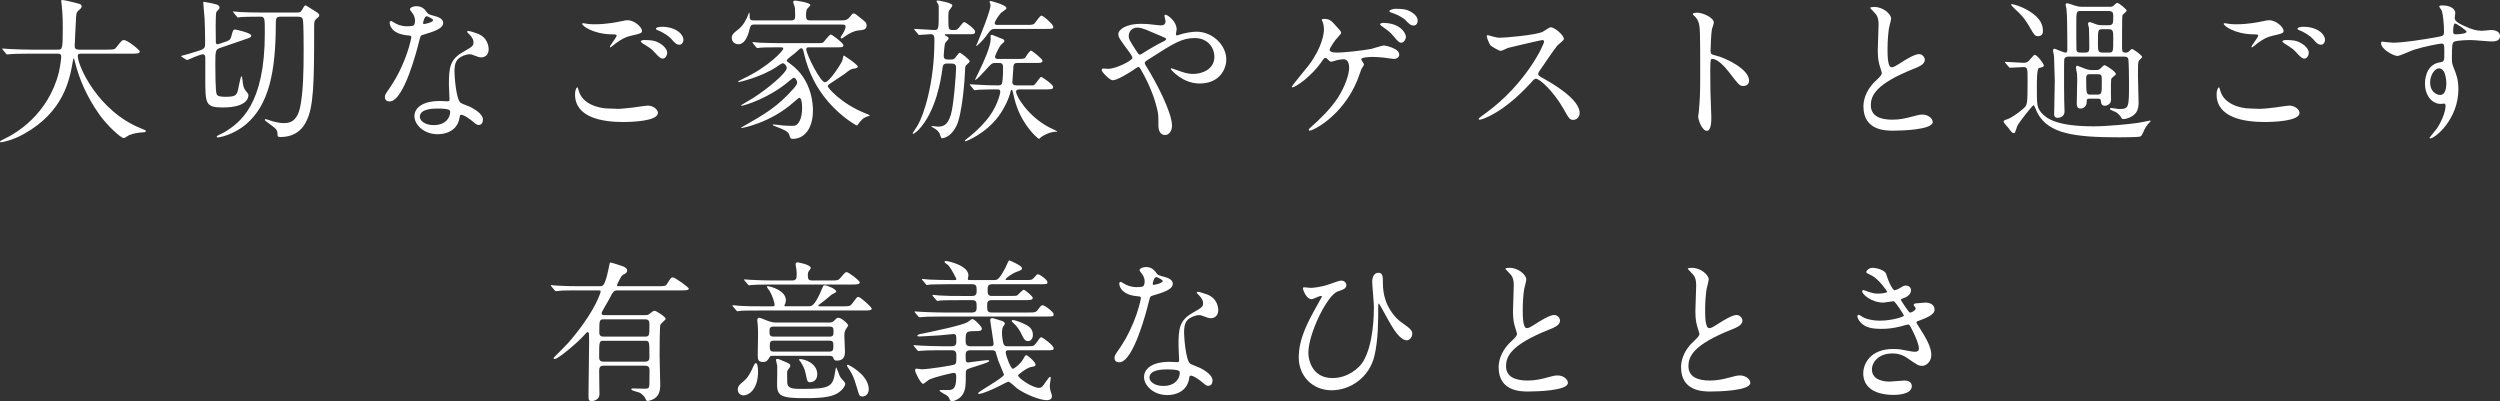
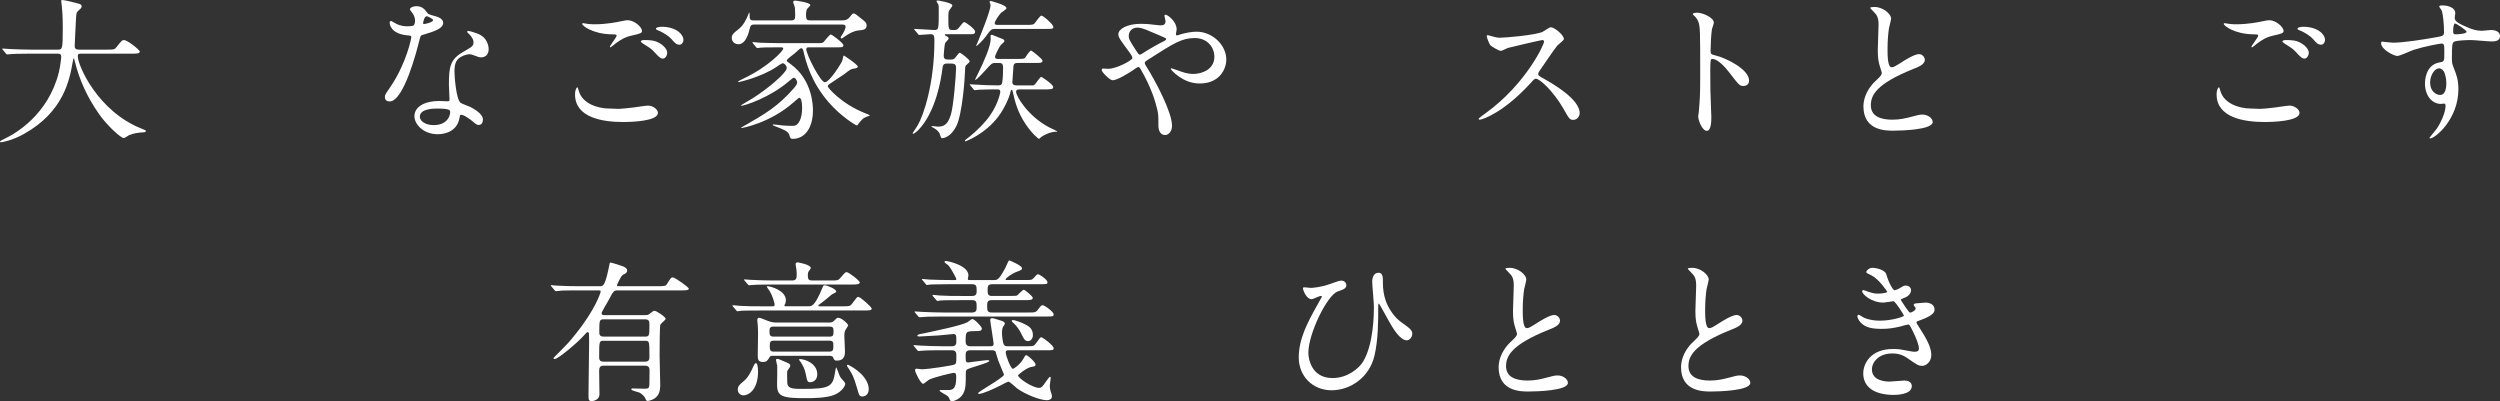
<svg xmlns="http://www.w3.org/2000/svg" version="1.1" id="レイヤー_1" x="0px" y="0px" viewBox="0 0 293.366 47.086" style="enable-background:new 0 0 293.366 47.086;" xml:space="preserve">
  <rect x="0" y="0" width="293.366" height="47.086" fill="#333333" stroke="none" />
  <style type="text/css">
	.st0{fill:#FFFFFF;}
</style>
  <g>
    <path class="st0" d="M3.521,6.297c-1.597,0-2.105,0.037-2.287,0.055   c-0.073,0-0.327,0.036-0.381,0.036c-0.073,0-0.109-0.036-0.163-0.109L0.345,5.861   C0.272,5.771,0.254,5.771,0.254,5.734c0-0.037,0.037-0.037,0.073-0.037   c0.127,0,0.69,0.055,0.799,0.055c0.889,0.036,1.633,0.073,2.486,0.073h3.139   c0.562,0,0.617,0,0.617-2.559c0-0.436,0-1.397-0.108-2.504   C7.24,0.653,7.186,0.236,7.186,0.145S7.186,0,7.295,0   c0.291,0,1.651,0.345,1.887,0.417c0.236,0.054,0.4,0.145,0.4,0.327   c0,0.145-0.091,0.254-0.291,0.417C8.946,1.452,8.946,1.543,8.91,2.395   C8.892,2.867,8.764,4.972,8.764,5.408c0,0.417,0.327,0.417,0.617,0.417h3.139   c0.835,0,0.926,0,1.161-0.308c0.581-0.744,0.653-0.817,0.871-0.817   c0.399,0,1.851,1.161,1.851,1.343c0,0.254-0.363,0.254-0.962,0.254H9.654   c-0.399,0-0.526,0-0.526,0.291c0,1.107,2.359,6.496,7.495,8.51   c0.49,0.2,0.49,0.2,0.49,0.272c0,0.127-0.091,0.145-0.363,0.163   c-0.562,0.036-1.034,0.091-1.633,0.345c-0.091,0.054-0.49,0.327-0.599,0.327   c-0.327,0-1.941-1.452-2.903-2.831c-1.325-1.887-2.286-3.938-2.831-6.152   c-0.018-0.109-0.091-0.363-0.127-0.363c-0.055,0-0.055,0.055-0.127,0.436   c-0.363,2.033-1.034,5.807-5.716,8.42c-1.343,0.762-2.559,0.98-2.704,0.98   C0.073,16.695,0,16.676,0,16.622c0-0.091,0.399-0.272,0.581-0.363   c1.27-0.599,5.063-2.813,6.315-7.73C7.095,7.712,7.186,6.751,7.186,6.696   c0-0.399-0.199-0.399-0.49-0.399H3.521z" />
-     <path class="st0" d="M26.194,4.99c0.654-0.218,0.835-0.272,0.944-0.708   c0.2-0.744,0.218-0.816,0.472-0.816c0.073,0,1.869,0.4,1.869,0.69   c0,0.218-0.091,0.254-0.853,0.508l-2.903,0.998   C25.269,5.825,25.269,6.133,25.269,7.676c0,0.526,0,3.084,0.163,3.393   c0.108,0.218,0.399,0.29,1.016,0.29c1.053,0,1.234-0.145,1.397-0.526   c0.127-0.272,0.345-1.869,0.49-1.869c0.073,0,0.073,0.054,0.127,0.49   c0.054,0.526,0.127,0.889,0.345,1.161c0.327,0.381,0.345,0.417,0.345,0.562   c0,0.254-0.127,1.434-3.012,1.434c-2.05,0-2.05-0.436-2.05-3.484V6.696   c-0.018-0.145-0.073-0.327-0.291-0.327c-0.272,0-1.67,0.599-1.815,0.671   c-0.054,0-0.127-0.018-0.163-0.054l-0.453-0.291   c-0.109-0.073-0.127-0.073-0.127-0.108c0-0.037,0.327-0.109,0.545-0.163   c0.108-0.037,1.56-0.454,1.815-0.563c0.453-0.199,0.472-0.344,0.472-0.907   c0-1.071-0.037-2.25-0.073-2.885c-0.018-0.29-0.145-1.488-0.145-1.742   c0-0.073,0-0.109,0.073-0.109s1.107,0.182,1.542,0.327   c0.127,0.054,0.291,0.163,0.291,0.344c0,0.127-0.037,0.146-0.272,0.4   c-0.091,0.09-0.127,0.145-0.127,0.236c-0.036,0.199-0.054,1.252-0.054,1.56   c0,0.417,0.018,1.288,0.018,1.742c0,0.109-0.037,0.363,0.218,0.363   c0.055,0,0.127-0.018,0.163-0.037L26.194,4.99z M32.908,1.96   c-0.472,0-0.544,0.163-0.544,0.799c0,5.77-0.853,9.581-3.484,11.813   c-1.56,1.325-3.248,1.561-3.302,1.561c-0.109,0-0.145-0.073-0.145-0.127   c0-0.073,0.671-0.363,0.798-0.436c2.014-1.179,4.845-3.357,4.845-11.668   c0-1.833,0-1.942-0.545-1.942h-0.381c-0.926,0-1.452,0.018-1.833,0.037   c-0.073,0.018-0.327,0.054-0.381,0.054c-0.073,0-0.108-0.054-0.163-0.127   l-0.345-0.417c-0.036-0.037-0.09-0.091-0.09-0.109   c0-0.036,0.036-0.054,0.073-0.054c0.127,0,0.671,0.054,0.798,0.073   c0.889,0.037,1.633,0.054,2.486,0.054h4.101c0.417,0,0.49-0.036,0.689-0.381   c0.236-0.417,0.254-0.454,0.4-0.454c0.018,0,0.689,0.417,0.798,0.49   c0.707,0.435,0.781,0.49,0.781,0.671c0,0.127-0.037,0.163-0.4,0.472   c-0.199,0.182-0.199,0.399-0.199,0.98c0,6.424-0.037,9.309-0.944,11.033   c-0.236,0.453-0.943,1.796-3.012,1.796c-0.327,0-0.344-0.091-0.344-0.327   c-0.018-0.544-0.163-0.635-1.016-1.27c-0.436-0.309-0.472-0.345-0.472-0.436   c0-0.037,0.036-0.073,0.09-0.073c0.073,0,0.671,0.218,0.799,0.254   c0.762,0.199,1.107,0.218,1.306,0.218c0.562,0,1.56-0.018,1.96-1.924   c0.345-1.705,0.4-4.119,0.4-6.569c0-0.744,0-3.157-0.091-3.647   c-0.073-0.345-0.399-0.345-0.599-0.345H32.908z" />
    <path class="st0" d="M48.705,2.413c0-0.272-0.091-0.544-0.254-0.798   c-0.054-0.091-0.345-0.436-0.345-0.508c0-0.218,0.381-0.381,0.744-0.381   c0.726,0,1.016,0.4,1.307,0.799c0.09,0.127,0.272,0.199,0.816,0.345   c0.345,0.09,1.034,0.29,1.034,0.798c0,0.69-1.016,1.016-2.486,1.451   c-0.163,0.055-0.182,0.109-0.345,0.744c-0.218,0.908-1.778,7.041-3.448,7.041   c-0.49,0-0.562-0.327-0.562-0.508c0-0.254,0.054-0.345,0.598-1.125   c1.978-2.903,2.504-5.825,2.504-5.915c0-0.163-0.127-0.182-0.399-0.2   c-2.141-0.182-2.141-1.451-2.141-1.47c0-0.073,0.018-0.218,0.127-0.218   c0.073,0,0.127,0.018,0.49,0.236c0.2,0.127,0.708,0.381,1.398,0.381   c0.036,0,0.671,0,0.798-0.109C48.668,2.867,48.705,2.577,48.705,2.413z    M53.931,13.773c-0.236,1.579-1.615,1.978-2.559,1.978   c-1.724,0-2.74-1.197-2.74-2.105c0-1.18,1.288-1.797,2.922-1.797   c0.145,0,0.816,0.037,0.943,0.037c0.163,0,0.254-0.018,0.254-0.2   c0-0.272-0.073-1.488-0.073-1.742c0-1.996,0.109-2.958,1.633-3.829   c1.125-0.653,1.252-0.707,1.252-1.179c0-0.4-0.399-0.817-0.508-0.926   c-0.163-0.145-0.236-0.218-0.236-0.291c0-0.054,0.055-0.091,0.127-0.091   c0.127,0,0.689,0.163,1.071,0.309c1.252,0.472,1.325,1.579,1.325,1.851   c0,0.69-0.49,0.944-0.853,0.944c-0.018,0-0.236,0-0.417-0.073   c-0.689-0.254-0.762-0.291-0.98-0.291c-0.436,0-1.034,0.254-1.325,0.545   c-0.417,0.399-0.436,1.052-0.436,1.506c0,0.453,0.182,3.266,0.726,3.647   c0.163,0.127,1.016,0.417,1.179,0.508c0.381,0.2,1.434,0.781,1.434,1.452   c0,0.308-0.127,0.635-0.49,0.635c-0.182,0-0.291-0.054-0.562-0.29   c-0.49-0.436-1.325-0.998-1.579-0.889C53.968,13.519,53.968,13.591,53.931,13.773z    M51.318,12.739c-0.417,0-2.051,0-2.051,0.962c0,0.436,0.545,0.98,1.634,0.98   c1.76,0,2.014-1.379,1.905-1.67C52.715,12.739,51.736,12.739,51.318,12.739z    M50.828,2.359c0-0.127-0.635-0.454-0.744-0.454c-0.308,0-0.435,0.744-0.435,0.799   c0,0.036,0.018,0.09,0.036,0.108C49.74,2.867,50.828,2.631,50.828,2.359z" />
    <path class="st0" d="M72.613,12.775c0.236,0,0.962-0.073,1.724-0.163   c0.272-0.037,1.452-0.218,1.688-0.218c0.617,0,1.18,0.453,1.18,0.852   c0,0.98-3.085,1.071-4.101,1.071c-2.432,0-5.625-0.526-5.625-3.231   c0-0.581,0.199-0.835,0.254-0.835c0.073,0,0.073,0.037,0.199,0.454   c0.417,1.434,2.178,2.033,3.575,2.033C71.615,12.739,72.432,12.775,72.613,12.775z    M69.819,2.849c1.379,0,2.685-0.272,2.921-0.327   c0.653-0.146,0.799-0.146,0.907-0.146c0.853,0,1.688,0.853,1.688,1.234   c0,0.272-0.127,0.327-1.343,0.598c-0.907,0.218-1.524,0.708-2.141,1.198   c-0.145,0.127-0.163,0.145-0.236,0.145c-0.037,0-0.054-0.036-0.054-0.054   c0-0.145,0.798-1.107,0.798-1.325c0-0.127-0.054-0.127-0.617-0.145   c-2.123-0.037-3.429-0.98-3.429-1.234c0-0.054,0.091-0.073,0.127-0.073   c0.054,0,0.109,0.018,0.581,0.091C69.329,2.849,69.638,2.849,69.819,2.849z    M77.513,5.135c0.526,0.345,0.78,0.762,0.78,1.035   c0,0.345-0.218,0.707-0.508,0.707c-0.236,0-0.363-0.073-0.98-0.744   c-0.363-0.399-0.508-0.49-1.325-0.998c-0.091-0.073-0.29-0.199-0.29-0.272   c0-0.054,0.145-0.163,0.308-0.163C76.261,4.7,76.842,4.7,77.513,5.135z    M80.198,4.7c0,0.2-0.145,0.545-0.472,0.545   c-0.381,0-0.599-0.272-0.944-0.671c-0.236-0.291-0.98-0.798-1.578-1.016   c-0.2-0.073-0.236-0.145-0.236-0.199c0-0.127,0.363-0.218,0.671-0.218   C79.255,3.139,80.198,3.974,80.198,4.7z" />
    <path class="st0" d="M88.464,2.885c-0.236,0-0.381,0.037-0.472,0.417   c-0.108,0.454-0.435,1.888-1.342,1.888c-0.381,0-0.781-0.254-0.781-0.745   c0-0.399,0.236-0.58,0.726-0.962c0.617-0.472,0.962-1.125,1.234-1.833   c0.018-0.073,0.055-0.145,0.091-0.199c0.055,0.091,0.037,0.308,0.055,0.581   C87.992,2.395,88.229,2.395,88.5,2.395H92.802c0.435,0,0.508-0.127,0.508-0.581   c0-0.78-0.036-0.943-0.073-1.071c-0.018-0.073-0.163-0.417-0.163-0.49   c0-0.145,0.127-0.182,0.236-0.182c0.037,0,1.779,0.2,1.779,0.526   c0,0.091-0.327,0.381-0.381,0.453c-0.073,0.127-0.127,0.4-0.127,0.708   c0,0.544,0.109,0.635,0.526,0.635h3.575c0.453,0,0.744-0.018,1.071-0.436   c0.29-0.381,0.345-0.381,0.417-0.381c0.145,0,0.254,0.073,1.143,0.798   c0.254,0.218,0.381,0.327,0.381,0.599c0,0.508-0.381,0.545-0.962,0.599   c-0.508,0.054-1.052,0.327-1.543,0.671c-0.127,0.091-0.363,0.272-0.435,0.272   c-0.055,0-0.109-0.073-0.109-0.109c0-0.091,0.127-0.236,0.236-0.417   c0.308-0.49,0.345-0.781,0.345-0.853c0-0.254-0.254-0.254-0.417-0.254H88.464z    M94.943,5.553c-0.146,0-0.327,0-0.327,0.218c0,0.635,1.67,3.883,2.177,3.883   c0.563,0,1.978-2.304,2.051-2.541c0.036-0.091,0.091-0.598,0.181-0.598   c0.018,0,1.634,1.052,1.634,1.306c0,0.163-0.254,0.199-0.49,0.236   c-0.327,0.054-0.417,0.109-1.107,0.653c-0.272,0.2-1.506,0.98-1.742,1.161   c-0.091,0.054-0.182,0.145-0.182,0.272c0,0.145,1.56,2.014,4.373,3.139   c0.2,0.073,0.472,0.182,0.581,0.272c-0.236,0.073-0.671,0.254-0.781,0.345   c-0.182,0.145-0.49,0.49-0.617,0.689c-0.054,0.091-0.091,0.127-0.163,0.127   c-0.091,0-1.815-1.016-3.266-2.686c-2.105-2.432-2.668-4.7-2.976-5.988   c-0.037-0.163-0.091-0.381-0.254-0.381c-0.127,0-0.182,0.054-0.817,0.635   c-0.145,0.127-0.889,0.635-0.889,0.799c0,0.108,0.055,0.145,0.436,0.417   c2.631,1.905,2.631,5.026,2.631,5.444c0,2.087-0.98,3.339-2.359,3.339   c-0.272,0-0.291-0.055-0.417-0.472c-0.127-0.417-0.726-0.653-1.597-0.98   c-0.308-0.127-0.345-0.127-0.345-0.182c0-0.054,0.091-0.054,0.109-0.054   c0.145,0,0.835,0.091,0.98,0.109c0.345,0.036,0.926,0.054,1.161,0.054   c0.363,0,0.617-0.018,0.926-0.617c0.145-0.29,0.272-0.798,0.272-1.488   c0-0.689-0.109-1.197-0.345-1.197c-0.055,0-0.526,0.436-0.599,0.49   c-2.831,2.523-6.133,3.067-6.152,3.067c-0.036,0-0.073,0-0.073-0.037   c0-0.018,0.453-0.272,0.526-0.308c2.214-1.27,3.811-2.178,5.716-4.373   c0.145-0.182,0.345-0.399,0.345-0.653c0-0.127-0.164-0.526-0.4-0.526   c-0.073,0-0.127,0.037-0.581,0.417c-2.268,1.942-5.226,2.867-5.553,2.867   c-0.036,0-0.073-0.018-0.073-0.036c0-0.037,1.216-0.726,1.434-0.871   c1.796-1.143,3.956-2.976,3.956-3.538c0-0.182-0.236-0.544-0.49-0.544   c-0.091,0-0.69,0.399-0.781,0.472c-1.796,1.18-4.337,1.742-4.373,1.742   c-0.036,0-0.073-0.018-0.073-0.054c0-0.055,0.381-0.236,0.635-0.363   c2.958-1.397,4.664-3.267,4.664-3.502c0-0.163-0.054-0.163-0.581-0.163   c-1.252,0-1.887,0.018-2.069,0.037c-0.054,0.018-0.327,0.054-0.381,0.054   c-0.073,0-0.109-0.073-0.163-0.127l-0.345-0.417   c-0.037-0.037-0.073-0.091-0.073-0.109c0-0.037,0.018-0.054,0.054-0.054   c0.127,0,0.69,0.054,0.816,0.073c0.726,0.018,1.543,0.054,2.25,0.054h4.282   c0.726,0,0.799,0,0.944-0.127c0.145-0.146,0.69-0.89,0.853-0.89   c0.127,0,1.47,0.998,1.47,1.252c0,0.254-0.182,0.254-0.653,0.254H94.943z" />
    <path class="st0" d="M111.538,6.986c0.218,0,0.381,0,0.544-0.2   c0.091-0.091,0.417-0.598,0.545-0.598c0.108,0,1.161,0.78,1.161,1.016   c0,0.091-0.236,0.291-0.4,0.436c-0.073,0.073-0.145,0.127-0.145,0.69   c-0.018,0.762-0.308,5.081-1.034,6.496c-0.654,1.27-1.488,1.398-1.688,1.398   c-0.109,0-0.236-0.49-0.272-0.581c-0.182-0.309-0.399-0.472-0.762-0.671   c-0.036-0.018-0.199-0.109-0.199-0.127c0-0.036,0.036-0.054,0.073-0.054   c0.018,0,0.69,0.073,0.726,0.073c0.871,0,1.198-0.49,1.488-1.397   c0.309-0.926,0.617-4.7,0.617-5.535c0-0.435-0.272-0.472-0.581-0.472h-0.472   c-0.472,0-0.508,0.182-0.581,0.816c-0.108,0.781-0.671,4.827-2.83,7.023   c-0.055,0.054-0.454,0.399-0.545,0.399c-0.054,0-0.091-0.018-0.091-0.073   c0-0.018,0.545-0.799,0.617-0.962c0.635-1.071,1.941-4.772,1.941-9.944   c0-0.49-0.054-0.707-0.453-0.707c-0.182,0-1.18,0.091-1.325,0.091   c-0.073,0-0.109-0.055-0.163-0.127l-0.345-0.417   c-0.054-0.054-0.091-0.091-0.091-0.127c0-0.018,0.054-0.037,0.073-0.037   c0.363,0,1.96,0.127,2.287,0.127c0.526,0,0.526-0.091,0.526-2.287   c0-0.417,0-0.562-0.054-0.726c-0.037-0.054-0.2-0.291-0.2-0.345   c0-0.091,0.055-0.109,0.127-0.109s1.724,0.272,1.724,0.581   c0,0.109-0.145,0.272-0.308,0.508c-0.109,0.127-0.163,0.254-0.163,0.853   c0,1.47,0,1.524,0.544,1.524c0.363,0,0.436,0,0.599-0.163   c0.127-0.109,0.562-0.762,0.707-0.762c0.2,0,1.289,0.816,1.289,1.107   c0,0.309-0.236,0.309-0.417,0.309h-2.994c-0.073,0-0.145,0-0.145,0.054   c0,0.073,0.036,0.091,0.272,0.218c0.037,0.018,0.182,0.109,0.182,0.236   c0,0.108-0.381,0.453-0.417,0.544c-0.073,0.182-0.163,1.343-0.163,1.47   c0,0.218,0.037,0.454,0.508,0.454H111.538z M119.685,10.489   c-0.127,0-0.453,0-0.453,0.272c0,0.508,1.361,2.849,3.865,4.174   c0.146,0.073,0.962,0.454,0.962,0.472c0,0.055-0.037,0.055-0.218,0.055   c-0.054,0-0.726,0-1.67,0.617c-0.036,0.037-0.199,0.218-0.254,0.218   c-0.073,0-0.853-0.653-1.597-1.779c-0.926-1.397-1.216-2.613-1.434-3.575   c-0.091-0.363-0.091-0.399-0.163-0.399c-0.091,0-0.127,0.091-0.127,0.145   c-0.163,0.853-0.817,2.141-1.398,2.922c-1.542,2.105-3.865,2.976-3.901,2.976   c-0.036,0-0.073-0.018-0.073-0.054c0-0.055,0.055-0.091,0.055-0.109   c0.635-0.49,1.47-1.143,2.413-2.25c1.325-1.542,1.687-3.212,1.687-3.393   c0-0.272-0.182-0.29-0.308-0.29c-0.544,0-1.597,0-2.178,0.036   c-0.054,0-0.472,0.055-0.508,0.055c-0.073,0-0.108-0.037-0.163-0.127   l-0.345-0.417c-0.073-0.073-0.09-0.091-0.09-0.109   c0-0.036,0.036-0.036,0.073-0.036c0.091,0,0.544,0.036,0.653,0.036   c0.707,0.055,1.887,0.091,2.577,0.091c0.345,0,0.49-0.073,0.526-0.399   c0.073-0.49,0.091-1.161,0.091-1.651c0-0.526-0.145-0.581-0.526-0.581h-0.4   c-0.381,0-0.472,0.091-1.179,0.889c-0.163,0.182-0.98,1.089-1.144,1.089   c-0.036,0-0.036-0.018-0.036-0.036c0-0.037,0.363-0.708,0.417-0.853   c0.617-1.252,1.415-3.031,1.415-3.92c0-0.054-0.018-0.308-0.018-0.363   c0-0.091,0.073-0.109,0.182-0.109c0.381,0.163,1.071,0.436,1.325,0.526   c0.018,0.018,0.127,0.145,0.127,0.218c0,0.091-0.363,0.381-0.435,0.453   c-0.218,0.272-0.671,1.216-0.671,1.361c0,0.272,0.199,0.272,0.399,0.272h2.341   c0.653,0,0.689-0.055,0.78-0.127c0.091-0.127,0.526-0.852,0.708-0.852   c0.091,0,1.343,0.962,1.343,1.197c0,0.254-0.309,0.254-0.762,0.254h-2.033   c-0.345,0-0.581,0-0.617,0.399c-0.018,0.236-0.127,1.724-0.127,1.869   c0,0.254,0.145,0.363,0.49,0.363h1.924c0.091,0,0.163-0.036,0.272-0.163   c0.108-0.145,0.599-0.835,0.689-0.835c0.109,0,1.415,0.89,1.415,1.18   c0,0.291-0.181,0.291-1.288,0.291H119.685z M120.411,2.922   c0.744,0,0.852-0.037,0.98-0.163c0.127-0.127,0.635-0.926,0.816-0.926   c0.236,0,1.397,1.052,1.397,1.306s-0.091,0.254-0.926,0.254h-5.861   c-0.508,0-0.562,0.091-1.125,0.871c-0.381,0.526-1.053,1.125-1.089,1.125   c-0.018,0-0.055,0-0.055-0.036c0-0.037,0.073-0.163,0.091-0.182   c0.381-0.944,1.597-3.883,1.597-4.573c0-0.073-0.109-0.308-0.109-0.363   c0-0.054,0.018-0.127,0.091-0.127c0.018,0,1.887,0.453,1.887,0.852   c0,0.127-0.544,0.472-0.635,0.545c-0.308,0.327-0.744,0.998-0.744,1.216   c0,0.2,0.2,0.2,0.327,0.2H120.411z" />
    <path class="st0" d="M130.02,8.075c1.034,0,2.867-1.016,2.867-1.27   c0-0.127-0.163-0.399-0.29-0.581c-1.216-1.651-1.361-1.833-1.361-2.214   c0-0.581,0.962-1.216,2.668-1.216c0.562,0,0.998,0.037,1.688,0.127   c0.381,0.054,0.617,0.054,0.671,0.054c0.308,0,0.508-0.145,0.508-0.49   c0-0.091-0.127-0.544-0.127-0.635c0-0.073,0.054-0.127,0.127-0.127   c0.218,0,1.306,0.762,1.306,1.742c0,0.091-0.091,0.436-0.091,0.526   c0,0.054,0.018,0.163,0.127,0.163c0.091,0,0.454-0.145,0.545-0.163   c0.49-0.127,1.143-0.272,1.76-0.272c1.832,0,3.484,1.543,3.484,3.267   c0,1.089-0.762,2.813-3.14,2.813c-1.996,0-3.375-1.633-3.375-1.705   c0-0.055,0.054-0.073,0.109-0.073c0.036,0,0.653,0.218,0.762,0.254   c0.526,0.2,1.088,0.4,1.778,0.4c0.944,0,2.468-0.49,2.468-2.014   c0-1.071-0.78-2.196-2.304-2.196c-1.506,0-2.449,0.599-5.317,2.432   c-0.544,0.345-0.544,0.363-0.544,0.49c0,0.109,0.054,0.218,0.199,0.436   c1.089,1.76,2.994,5.335,2.994,6.932c0,0.708-0.435,1.089-0.816,1.089   c-0.544,0-0.78-0.526-0.78-1.071c0-1.27,0-1.397-0.2-2.178   c-0.127-0.508-0.562-2.214-1.905-4.518c-0.073-0.109-0.145-0.218-0.254-0.218   c-0.091,0-0.508,0.291-0.762,0.472c-0.199,0.127-1.687,1.089-2.25,1.089   c-0.345,0-1.288-0.98-1.288-1.198c0-0.109,0.091-0.182,0.163-0.182   C129.512,8.039,129.784,8.075,130.02,8.075z M132.452,4.21   c0,0.363,0.073,0.49,0.816,1.651c0.327,0.49,0.345,0.545,0.49,0.545   c0.127,0,0.29-0.127,0.436-0.218c0.49-0.327,1.778-1.071,2.395-1.361   c0.182-0.091,0.254-0.163,0.254-0.254c0-0.073-0.055-0.109-0.563-0.327   c-1.724-0.744-2.069-0.889-2.522-0.98C132.887,3.103,132.452,3.684,132.452,4.21   z" />
-     <path class="st0" d="M156.795,3.067c0.291,0.308,0.581,0.617,0.581,0.762   c0,0.109-0.054,0.182-0.327,0.472c-0.436,0.436-1.017,1.361-1.017,1.524   c0,0.218,0.236,0.345,0.835,0.345c0.997,0,3.248-0.272,4.064-0.436   c0.236-0.054,1.252-0.399,1.47-0.399c0.091,0,1.797,0.29,1.797,1.089   c0,0.272-0.291,0.49-0.599,0.49c-0.199,0-0.999-0.127-1.161-0.146   c-0.381-0.036-0.854-0.09-1.306-0.09c-0.182,0-1.397,0.018-1.397,0.272   c0,0.109,0.327,0.508,0.327,0.617c0,0.091-0.272,0.472-0.309,0.544   c-0.091,0.218-0.4,1.161-0.49,1.343c-1.724,4.174-5.19,5.879-5.57,5.879   c-0.037,0-0.109,0-0.109-0.108c0-0.073,0.018-0.109,0.254-0.309   c0.998-0.889,2.232-2.05,3.158-3.448c0.852-1.325,1.324-2.758,1.324-3.502   c0-0.381-0.091-1.016-0.653-1.016c-0.182,0-0.489,0.055-0.707,0.091   c-0.11,0.018-0.635,0.2-0.745,0.2c-0.145,0-0.29-0.145-0.345-0.218   c-0.236-0.236-0.254-0.236-0.327-0.236c-0.145,0-0.236,0.146-0.308,0.236   c-1.306,1.996-3.284,3.23-3.557,3.23c-0.073,0-0.091-0.073-0.091-0.09   c0-0.073,1.724-2.159,2.032-2.559c1.561-2.105,1.742-3.72,1.742-4.119   c0-0.272-0.036-0.581-0.127-0.853c-0.018-0.036-0.127-0.254-0.127-0.29   c0-0.127,0.218-0.127,0.254-0.127C156.033,2.214,156.214,2.413,156.795,3.067z    M164.979,4.301c0,0.309-0.236,0.708-0.544,0.708   c-0.236,0-0.381-0.127-0.944-0.799c-0.327-0.399-0.526-0.562-1.27-1.089   c-0.091-0.054-0.272-0.199-0.272-0.272s0.164-0.163,0.309-0.163   C164.399,2.686,164.979,3.974,164.979,4.301z M165.614,1.415   c0.744,0.454,0.744,0.871,0.744,1.052c0,0.272-0.182,0.526-0.454,0.526   c-0.381,0-0.562-0.2-0.961-0.617c-0.291-0.308-1.053-0.707-1.652-0.889   c-0.182-0.054-0.254-0.127-0.254-0.182c0-0.145,0.489-0.272,0.653-0.272   C164.435,1.035,164.998,1.035,165.614,1.415z" />
    <path class="st0" d="M180.975,4.7c-0.127,0-3.938,0.89-4.029,0.926   c-0.126,0.037-0.689,0.345-0.816,0.345c-0.272,0-1.125-0.544-1.234-0.653   c-0.127-0.127-0.435-0.926-0.435-1.052c0-0.091,0.018-0.146,0.109-0.146   c0.019,0,0.417,0.109,0.472,0.127c0.562,0.163,0.781,0.182,0.962,0.182   c0.617,0,4.029-0.291,4.972-0.671c0.164-0.073,0.835-0.562,0.999-0.562   c0.435,0,1.542,0.925,1.542,1.379c0,0.163-0.672,0.653-0.781,0.781   c-0.363,0.435-1.797,2.559-2.087,2.976c-0.073,0.091-0.145,0.218-0.145,0.363   c0,0.163,0.037,0.2,0.798,0.617c0.817,0.472,4.065,2.304,4.065,3.956   c0,0.417-0.327,0.799-0.744,0.799s-0.49-0.127-1.126-1.252   c-1.252-2.196-2.849-3.575-3.248-3.575c-0.18,0-0.236,0.054-0.634,0.508   c-0.635,0.671-2.487,2.704-4.846,3.883c-0.489,0.236-0.98,0.417-1.125,0.417   c-0.037,0-0.126,0-0.126-0.109c0-0.073,0.725-0.599,0.835-0.671   c4.735-3.429,6.895-8.129,6.841-8.42C181.157,4.7,181.012,4.7,180.975,4.7z" />
    <path class="st0" d="M199.15,1.488c0.653,0,1.96,0.581,1.96,1.161   c0,0.127-0.182,0.653-0.218,0.762c-0.091,0.454-0.163,2.069-0.163,2.523   c0,0.399,0.072,0.453,0.598,0.581c1.107,0.254,3.92,1.579,3.92,2.939   c0,0.599-0.562,0.635-0.653,0.635c-0.454,0-0.508-0.073-1.724-1.651   c-0.508-0.671-1.362-1.524-1.924-1.524c-0.182,0-0.254,0-0.254,1.343   c0,1.923,0.018,2.885,0.091,4.518c0.018,0.2,0.035,0.653,0.035,0.926   c0,0.453,0,1.651-0.526,1.651c-0.545,0-1.016-1.234-1.016-1.705   c0-0.073,0.073-0.454,0.073-0.526c0.127-1.506,0.163-1.978,0.163-4.21   c0-5.19,0-5.771-0.217-6.351c-0.145-0.381-0.327-0.562-0.618-0.835l-0.035-0.073   C198.659,1.488,199.131,1.488,199.15,1.488z" />
    <path class="st0" d="M220.045,9.545c0.544-0.508,0.779-0.744,0.779-0.98   c0-0.054-0.126-0.472-0.163-0.562c-0.218-0.69-0.309-1.107-0.309-2.123   c0-0.417,0.091-2.522,0.091-2.994c0-0.907-0.254-1.179-0.545-1.47   c-0.381-0.399-0.435-0.454-0.435-0.508c0-0.073,0.435-0.091,0.49-0.091   c1.034,0,1.96,0.835,1.96,1.361c0,0.163-0.218,0.98-0.255,1.161   c-0.072,0.508-0.163,1.343-0.163,2.395c0,0.69,0,2.159,0.472,2.159   c0.254,0,0.363-0.073,1.343-0.69c0.199-0.127,1.343-0.852,1.869-0.852   c0.417,0,0.69,0.363,0.69,0.671c0,0.545-0.744,0.835-1.397,1.089   c-4.319,1.742-4.935,3.067-4.935,4.246c0,1.234,1.052,1.688,2.522,1.688   c0.908,0,1.633-0.182,2.178-0.327c0.816-0.218,1.016-0.272,1.361-0.272   c0.617,0,1.198,0.417,1.198,0.871c0,0.925-3.702,1.016-4.663,1.016   c-0.835,0-3.466,0-3.466-2.849C218.666,11.977,218.811,10.725,220.045,9.545z" />
-     <path class="st0" d="M235.352,7.422c-0.073-0.091-0.073-0.091-0.073-0.127   c0-0.036,0.037-0.036,0.054-0.036c0.309,0,1.76,0.108,2.087,0.108   c0.309,0,0.49-0.036,0.69-0.272c0.508-0.581,0.562-0.654,0.672-0.654   c0.254,0,1.052,1.016,1.052,1.234c0,0.163-0.072,0.181-0.562,0.308   c-0.254,0.054-0.254,1.488-0.254,2.232c0,2.123,0,2.395,0.544,3.03   c0.618,0.708,1.888,1.579,6.116,1.579c1.652,0,4.319-0.272,5.136-0.399   c0.29-0.036,0.907-0.163,1.451-0.272c0.054,0,0.109,0,0.109,0.055   c0,0.036-0.29,0.308-0.327,0.363c-0.126,0.146-0.327,0.454-0.417,0.654   c-0.29,0.689-0.344,0.762-0.562,0.816c-0.199,0.054-2.068,0.073-2.377,0.073   c-5.335,0-8.275-0.436-9.581-2.813c-0.091-0.145-0.381-0.962-0.472-0.962   c-0.127,0-1.688,1.978-1.924,2.45c-0.054,0.108-0.218,0.835-0.363,0.835   c-0.199,0-0.272-0.055-0.707-0.653c-0.072-0.091-0.526-0.563-0.526-0.69   c0-0.145,0.054-0.163,0.58-0.345c0.2-0.073,1.016-0.544,1.76-1.216   c0.436-0.399,0.472-0.436,0.472-3.248c0-1.452,0-1.597-0.489-1.597   c-0.255,0-1.325,0.073-1.579,0.073c-0.054,0-0.091-0.036-0.145-0.108   L235.352,7.422z M239.181,4.246c-0.381,0-0.435-0.091-0.98-1.016   c-0.671-1.18-1.088-1.56-1.724-2.141c-0.072-0.073-0.489-0.472-0.489-0.544   c0-0.055,0.09-0.055,0.126-0.055c0.127,0,0.98,0.218,1.797,0.69   c1.815,1.052,1.815,2.014,1.815,2.54C239.725,4.065,239.453,4.246,239.181,4.246z    M247.51,0.798c0.217,0,0.399,0,0.562-0.181c0.199-0.2,0.29-0.272,0.381-0.272   c0.236,0,1.107,0.781,1.107,0.889c0,0.109-0.472,0.472-0.508,0.581   c-0.037,0.127-0.037,3.067-0.037,3.575c0,0.653,0,0.781,0.454,0.781   c0.145,0,0.217-0.018,0.363-0.146c0.199-0.181,0.271-0.272,0.362-0.272   c0.127,0,1.18,0.726,1.18,0.943c0,0.073-0.327,0.327-0.363,0.4   c-0.127,0.218-0.127,0.327-0.127,1.923c0,0.436,0.073,2.559,0.073,3.049   c0,0.435-0.073,0.852-0.309,1.161c-0.327,0.453-1.052,0.744-1.506,0.744   c-0.127,0-0.145-0.037-0.272-0.254c-0.091-0.163-0.327-0.399-0.581-0.562   c-0.109-0.055-0.689-0.254-0.689-0.363c0-0.127,0.109-0.127,0.145-0.127   c0.126,0,0.744,0.127,0.87,0.127c1.217,0,1.217-0.127,1.217-3.085   c0-0.399-0.019-2.631-0.091-2.813c-0.091-0.254-0.327-0.254-0.653-0.254h-6.28   c-0.217,0-0.489,0-0.58,0.327c-0.018,0.109-0.018,1.306-0.018,1.56   c0,0.508,0,2.994,0.018,3.303c0.018,0.345,0.037,0.908,0.037,1.252   c0,0.69-0.709,0.744-0.781,0.744c-0.435,0-0.435-0.29-0.435-0.49   c0-0.562,0.072-3.266,0.072-3.883c0-0.327-0.072-1.924-0.072-2.286   c0-0.436-0.019-0.671-0.055-0.799c-0.035-0.127-0.072-0.308-0.072-0.417   c0-0.054,0-0.236,0.163-0.236c0.091,0,1.071,0.454,1.289,0.454   c0.199,0,0.218-0.2,0.218-0.291c0.018-0.381-0.019-2.25-0.019-2.668   c0-1.089-0.054-2.032-0.091-2.25c-0.018-0.073-0.091-0.344-0.091-0.399   c0-0.091,0.055-0.181,0.182-0.181c0.127,0,0.781,0.236,0.962,0.29   c0.29,0.091,0.472,0.127,0.744,0.127H247.51z M245.949,8.22   c0.182,0,0.363-0.018,0.508-0.163c0.363-0.363,0.4-0.399,0.526-0.399   c0.164,0,1.306,0.762,1.306,1.016c0,0.09-0.054,0.127-0.399,0.417   c-0.182,0.146-0.182,0.164-0.182,1.869c0,0.109,0.018,0.635,0.018,0.744   c0,0.526-0.508,0.707-0.707,0.707c-0.454,0-0.472-0.363-0.49-0.562   c0-0.218-0.126-0.272-0.308-0.272h-1.016c-0.327,0-0.327,0.073-0.344,0.435   c-0.019,0.454-0.345,0.726-0.726,0.726c-0.435,0-0.435-0.4-0.435-0.581   c0-0.381,0.054-2.341,0.054-2.777c0-0.417-0.019-0.544-0.019-0.69   c-0.018-0.108-0.126-0.617-0.126-0.744c0-0.054,0-0.236,0.145-0.236   c0.037,0,0.852,0.327,0.907,0.345c0.2,0.073,0.454,0.163,0.798,0.163H245.949z    M244.207,1.289c-0.562,0-0.562,0.036-0.562,1.687c0,0.508,0,2.468,0.019,2.831   c0.018,0.345,0.236,0.363,0.508,0.363h0.526c0.472,0,0.472-0.218,0.472-0.69   c0-0.29-0.018-1.978-0.037-2.178c-0.018-0.073-0.109-0.417-0.109-0.508   c0-0.036,0-0.199,0.199-0.199c0.127,0,0.635,0.218,0.744,0.254   c0.291,0.091,0.382,0.108,0.672,0.108h0.781c0.562,0,0.562-0.199,0.562-1.088   c0-0.454-0.11-0.581-0.653-0.581H244.207z M246.077,11.105   c0.562,0,0.562-0.145,0.562-1.488c0-0.835,0-0.907-0.545-0.907h-0.762   c-0.381,0-0.527,0.018-0.527,0.508c0,1.887,0.037,1.887,0.562,1.887H246.077z    M247.42,6.17c0.562,0,0.562-0.037,0.562-1.634c0-0.889,0-1.107-0.562-1.107   h-0.69c-0.545,0-0.545,0.036-0.545,1.633c0,0.889,0,1.107,0.545,1.107H247.42z" />
    <path class="st0" d="M265.248,12.775c0.236,0,0.961-0.073,1.724-0.163   c0.272-0.037,1.451-0.218,1.687-0.218c0.617,0,1.18,0.453,1.18,0.852   c0,0.98-3.086,1.071-4.102,1.071c-2.431,0-5.625-0.526-5.625-3.231   c0-0.581,0.199-0.835,0.255-0.835c0.072,0,0.072,0.037,0.199,0.454   c0.417,1.434,2.178,2.033,3.575,2.033   C264.25,12.739,265.067,12.775,265.248,12.775z M262.454,2.849   c1.378,0,2.685-0.272,2.921-0.327c0.653-0.146,0.799-0.146,0.908-0.146   c0.852,0,1.687,0.853,1.687,1.234c0,0.272-0.126,0.327-1.343,0.598   c-0.907,0.218-1.523,0.708-2.141,1.198c-0.145,0.127-0.163,0.145-0.236,0.145   c-0.037,0-0.054-0.036-0.054-0.054c0-0.145,0.798-1.107,0.798-1.325   c0-0.127-0.054-0.127-0.617-0.145c-2.123-0.037-3.43-0.98-3.43-1.234   c0-0.054,0.091-0.073,0.127-0.073c0.054,0,0.109,0.018,0.58,0.091   C261.964,2.849,262.273,2.849,262.454,2.849z M270.147,5.135   c0.526,0.345,0.781,0.762,0.781,1.035c0,0.345-0.218,0.707-0.508,0.707   c-0.236,0-0.363-0.073-0.98-0.744c-0.363-0.399-0.508-0.49-1.325-0.998   c-0.091-0.073-0.29-0.199-0.29-0.272c0-0.054,0.145-0.163,0.309-0.163   C268.895,4.7,269.477,4.7,270.147,5.135z M272.833,4.7   c0,0.2-0.145,0.545-0.472,0.545c-0.381,0-0.599-0.272-0.944-0.671   c-0.236-0.291-0.98-0.798-1.578-1.016c-0.2-0.073-0.237-0.145-0.237-0.199   c0-0.127,0.363-0.218,0.672-0.218C271.89,3.139,272.833,3.974,272.833,4.7z" />
    <path class="st0" d="M280.809,5.009c1.252,0,3.611-0.381,4.935-0.617   c0.943-0.163,1.053-0.182,1.053-0.653c0-0.889-0.11-1.996-0.255-2.468   c-0.018-0.091-0.308-0.417-0.308-0.508c0-0.127,0.272-0.127,0.381-0.127   c0.798,0,1.506,0.327,1.506,0.908c0,0.09-0.072,0.472-0.072,0.562   c0,0.417,0.526,0.689,1.596,1.143c0.454,0.182,0.926,0.363,1.598,0.363   c0.18,0,0.943-0.091,1.088-0.091c0.236,0,1.034,0.073,1.034,0.707   c0,0.472-0.344,0.635-0.98,0.635c-0.381,0-2.068-0.163-2.413-0.163   c-0.435,0-1.615,0.037-1.96,0.182c-0.254,0.109-0.29,0.363-0.29,1.96   c0,0.508,0.018,0.635,0.236,1.179c0.308,0.762,0.526,1.379,0.526,2.45   c0,3.52-2.74,5.77-3.302,5.77c-0.037,0-0.091-0.018-0.091-0.073   c0-0.036,0.744-0.907,0.871-1.089c0.472-0.707,1.016-1.887,1.016-2.668   c0-0.054,0-0.254-0.182-0.254c-0.054,0-0.327,0.036-0.381,0.036   c-0.98,0-1.851-0.926-1.851-2.377c0-0.236,0-2.232,1.76-2.504   c0.508-0.073,0.508-0.182,0.508-1.107c0-0.98,0-1.089-0.363-1.089   c-0.182,0-2.033,0.345-3.212,0.726c-0.309,0.091-1.634,0.726-1.942,0.726   c-0.4,0-1.905-0.762-1.905-1.506c0-0.073,0.037-0.163,0.091-0.182   C279.684,4.9,280.554,5.009,280.809,5.009z M286.198,8.02   c-0.454,0-1.034,0.744-1.034,1.67c0,1.016,0.707,1.452,1.179,1.452   c0.707,0,0.726-1.089,0.726-1.379c0-0.653-0.182-1.125-0.236-1.27   C286.778,8.365,286.561,8.02,286.198,8.02z M287.868,3.684   c0,0.29,0.072,0.345,0.327,0.345c0.072,0,1.252-0.037,1.252-0.309   c0-0.145-1.216-0.998-1.379-0.962C287.94,2.794,287.868,3.212,287.868,3.684z" />
    <path class="st0" d="M70.817,42.913c-0.472,0-0.508,0.29-0.508,0.69   c0,0.381,0.036,2.25,0.036,2.667c0,0.653-0.726,0.799-0.889,0.799   c-0.399,0-0.399-0.164-0.399-0.799c0-0.87,0.073-5.081,0.073-6.043   c0-0.163,0-0.87-0.018-1.016c0-0.108-0.018-0.236-0.163-0.236   c-0.091,0-0.127,0.055-0.508,0.473c-0.762,0.835-2.958,2.685-3.357,2.685   c-0.037,0-0.127,0-0.127-0.072c0-0.073,0.127-0.2,0.272-0.345   c1.343-1.343,1.506-1.506,2.304-2.504c2.413-2.994,2.958-4.953,2.958-4.99   c0-0.145-0.127-0.145-0.272-0.145h-2.323c-0.508,0-1.252,0-1.905,0.018   c-0.109,0.019-0.635,0.073-0.744,0.073c-0.073,0-0.091-0.019-0.182-0.127   l-0.363-0.435c-0.054-0.054-0.073-0.073-0.073-0.091   c0-0.037,0.037-0.054,0.073-0.054c0.091,0,0.49,0.054,0.581,0.054   c0.853,0.054,1.851,0.072,2.704,0.072h2.34c0.146,0,0.345,0,0.472-0.145   c0.29-0.29,0.617-1.887,0.653-2.105c0.091-0.472,0.091-0.526,0.199-0.526   c0.109,0,0.871,0.254,1.161,0.344c0.454,0.127,0.781,0.309,0.781,0.599   c0,0.254-0.218,0.363-0.49,0.489c-0.236,0.11-0.708,1.18-0.708,1.234   c0,0.108,0.109,0.108,0.218,0.108h4.573c0.835,0,0.926,0,1.125-0.327   c0.399-0.634,0.436-0.707,0.653-0.707c0.236,0,1.869,1.161,1.869,1.325   c0,0.199-0.436,0.199-0.98,0.199h-7.386c-0.436,0-0.508,0.108-1.035,1.125   c-0.127,0.255-0.835,1.379-0.835,1.542c0,0.236,0.182,0.236,0.345,0.236h4.718   c0.218,0,0.363,0,0.508-0.108c0.453-0.344,0.49-0.4,0.653-0.4   c0.182,0,1.289,0.709,1.289,0.944c0,0.127-0.563,0.545-0.617,0.69   c-0.091,0.163-0.091,3.229-0.091,3.666c0,0.489,0.073,2.83,0.073,3.374   c0,0.29,0,0.908-0.363,1.343c-0.363,0.435-0.98,0.562-1.107,0.562   c-0.145,0-0.163-0.037-0.327-0.399c-0.037-0.073-0.308-0.4-0.599-0.562   c-0.127-0.073-0.998-0.237-0.998-0.4c0-0.091,0.091-0.108,0.145-0.108   c0.2,0,1.198,0.035,1.415,0.035c0.472,0,0.545-0.091,0.563-0.526   c0-0.163,0.018-1.324,0.018-1.561c0-0.254,0-0.617-0.526-0.617H70.817z    M75.68,42.441c0.526,0,0.526-0.344,0.526-0.526c0-1.924,0-1.924-0.545-1.924   H70.871c-0.562,0-0.562,0.019-0.562,1.905c0,0.2,0,0.545,0.508,0.545H75.68z    M75.662,39.502c0.545,0,0.545-0.127,0.545-1.362c0-0.381,0-0.671-0.526-0.671H70.871   c-0.545,0-0.545,0.145-0.545,1.488c0,0.236,0,0.545,0.526,0.545H75.662z" />
    <path class="st0" d="M94.779,35.944c0.472,0,0.726,0,1.433-1.488   c0.073-0.145,0.309-0.762,0.381-0.871c0.054-0.108,0.127-0.108,0.182-0.108   c0.272,0,1.361,0.435,1.361,0.744c0,0.108-0.49,0.29-0.562,0.363   c-0.327,0.272-0.962,0.816-1.306,1.053c-0.2,0.145-0.236,0.163-0.236,0.217   c0,0.091,0.054,0.091,0.218,0.091h2.577c0.835,0,0.926,0,1.161-0.308   c0.526-0.709,0.581-0.799,0.726-0.799c0.254,0,1.579,1.198,1.579,1.379   c0,0.218-0.363,0.218-0.944,0.218H89.208c-1.597,0-2.105,0.018-2.287,0.035   c-0.054,0-0.327,0.055-0.381,0.055c-0.073,0-0.109-0.055-0.163-0.127l-0.308-0.363   c-0.073-0.072-0.127-0.145-0.127-0.163c0-0.037,0.037-0.055,0.073-0.055   c0.127,0,0.69,0.073,0.799,0.073c0.889,0.054,1.633,0.054,2.486,0.054h1.343   c0.163,0,0.254,0,0.254-0.163c0-0.327-0.308-1.18-0.562-1.598   c-0.054-0.091-0.345-0.454-0.345-0.544c0-0.037,0.018-0.055,0.055-0.055   c0.381,0,2.177,0.508,2.177,1.652c0,0.145-0.036,0.29-0.09,0.417   c-0.018,0.018-0.091,0.182-0.091,0.199c0,0.091,0.108,0.091,0.236,0.091H94.779z    M88.954,43.585c0,2.213-1.161,2.812-1.706,2.812   c-0.363,0-0.671-0.29-0.671-0.653c0-0.454,0.236-0.635,0.653-0.98   c0.308-0.272,0.653-0.562,1.197-1.815c0.073-0.164,0.2-0.417,0.345-0.309   C88.918,42.731,88.954,43.366,88.954,43.585z M97.465,32.914   c0.816,0,0.89,0,1.161-0.309c0.508-0.599,0.562-0.671,0.726-0.671   c0.236,0,1.542,0.998,1.542,1.216c0,0.236-0.526,0.236-0.816,0.236h-9.509   c-1.596,0-2.105,0.037-2.286,0.054c-0.073,0-0.327,0.037-0.381,0.037   c-0.073,0-0.091-0.054-0.163-0.127l-0.345-0.399   c-0.073-0.091-0.091-0.11-0.091-0.127c0-0.037,0.036-0.037,0.073-0.037   c0.127,0,0.671,0.054,0.798,0.054c0.89,0.037,1.634,0.073,2.486,0.073h2.268   c0.49,0,0.562-0.218,0.562-0.653c0-0.073,0-0.4-0.036-0.653   c-0.018-0.11-0.091-0.527-0.091-0.617c0-0.182,0.145-0.2,0.272-0.2   c0.018,0,1.506,0.255,1.506,0.653c0,0.073-0.163,0.291-0.236,0.381   c-0.109,0.127-0.109,0.454-0.109,0.508c0,0.454,0.109,0.581,0.545,0.581H97.465z    M90.678,41.751c-0.145,0-0.272,0-0.363,0.145   c-0.218,0.381-0.344,0.581-0.78,0.581c-0.508,0-0.617-0.255-0.617-0.707   c0-0.382,0.037-2.214,0.037-2.632c0-0.345-0.018-0.726-0.037-0.999   c0-0.091-0.054-0.489-0.054-0.58c0-0.218,0.127-0.272,0.218-0.272   c0.163,0,0.89,0.327,1.053,0.381c0.508,0.182,0.798,0.182,1.071,0.182h6.024   c0.291,0,0.454-0.018,0.653-0.218c0.291-0.29,0.327-0.344,0.49-0.344   c0.381,0,1.161,0.726,1.161,0.908c0,0.018-0.29,0.472-0.308,0.508   c-0.091,0.145-0.145,0.308-0.145,0.744c0,0.254,0.073,1.488,0.073,1.759   c0,0.363,0,1.107-0.944,1.107c-0.29,0-0.308-0.054-0.453-0.381   c-0.073-0.182-0.327-0.182-0.545-0.182H90.678z M97.338,39.502   c0.472,0,0.472-0.218,0.472-0.599c0-0.363,0-0.581-0.472-0.581h-6.551   c-0.472,0-0.49,0.236-0.49,0.545c0,0.435,0.036,0.635,0.508,0.635H97.338z    M90.823,39.973c-0.453,0-0.49,0.199-0.49,0.617   c0,0.472,0.018,0.672,0.49,0.672h6.46c0.508,0,0.508-0.218,0.508-0.763   c0-0.272,0-0.526-0.49-0.526H90.823z M92.729,42.931   c0,0.126-0.036,0.145-0.254,0.453c-0.09,0.11-0.108,0.255-0.108,0.327   c0,0.236,0,1.271,0.036,1.379c0.146,0.545,0.762,0.545,1.851,0.545   c3.139,0,3.484-0.272,3.738-1.96c0.018-0.091,0.091-0.564,0.127-0.564   c0.055,0,0.345,0.835,0.417,0.999c0.127,0.254,0.254,0.381,0.472,0.617   c0.073,0.091,0.181,0.2,0.181,0.327c0,0.145-0.29,0.871-1.306,1.289   c-0.871,0.363-2.559,0.381-3.121,0.381c-3.031,0.019-3.575-0.199-3.575-1.596   c0-0.363,0.037-1.888,0.018-2.214c-0.018-0.108-0.146-0.562-0.146-0.671   c0-0.11,0.073-0.127,0.146-0.127c0.182,0,0.363,0.108,0.544,0.182   C92.62,42.659,92.729,42.677,92.729,42.931z M95.904,43.929   c0,0.781-0.635,0.926-0.798,0.926c-0.363,0-0.381-0.091-0.563-1.016   c-0.145-0.69-0.417-1.088-0.58-1.343c-0.037-0.037-0.218-0.272-0.218-0.29   c0-0.054,0.182-0.091,0.327-0.054C94.979,42.314,95.904,42.895,95.904,43.929z    M101.947,45.635c0,0.671-0.436,0.889-0.726,0.889   c-0.381,0-0.399-0.108-0.653-0.999c-0.399-1.378-0.581-1.651-0.962-2.25   c-0.199-0.29-0.218-0.327-0.218-0.363c0-0.091,0.054-0.108,0.109-0.108   c0.073,0,2.105,0.998,2.413,2.522C101.929,45.453,101.947,45.544,101.947,45.635z" />
    <path class="st0" d="M113.86,41.098c-0.454,0-0.545,0.236-0.545,0.508   c0,0.835,0,0.926,0.327,0.926c0.055,0,1.96-0.272,2.232-0.272   c0.073,0,0.218,0.018,0.218,0.091c0,0.255-2.486,0.817-2.668,1.053   c-0.091,0.126-0.091,0.272-0.091,0.472c0,1.143,0,1.741-0.308,2.323   c-0.399,0.707-1.198,0.889-1.307,0.889c-0.199,0-0.254-0.145-0.344-0.363   c-0.091-0.218-0.146-0.254-0.69-0.562c-0.109-0.072-0.436-0.254-0.436-0.327   c0-0.073,0.109-0.073,0.182-0.073c0.163,0,0.871,0.019,1.016,0   c0.617-0.035,0.762-0.598,0.762-1.523c0-0.363-0.055-0.49-0.291-0.49   c-0.109,0-2.232,0.472-2.922,0.817c-0.127,0.072-0.562,0.472-0.671,0.472   c-0.272,0-0.943-1.343-0.943-1.579c0-0.127,0.054-0.199,0.163-0.199   c0.108,0,0.544,0.072,0.635,0.072c0.762,0,3.666-0.454,3.847-0.562   c0.199-0.127,0.199-0.218,0.199-1.125c0-0.199-0.018-0.545-0.526-0.545h-0.926   c-0.781,0-1.96,0-2.595,0.054c-0.054,0-0.327,0.037-0.381,0.037   c-0.073,0-0.109-0.037-0.163-0.108l-0.345-0.417   c-0.073-0.091-0.091-0.091-0.091-0.127c0-0.037,0.037-0.037,0.073-0.037   c0.127,0,0.69,0.054,0.798,0.054c0.89,0.037,1.634,0.073,2.486,0.073h1.161   c0.472,0,0.508-0.309,0.508-0.562c0-0.69,0-0.871-0.344-0.871   c-0.073,0-1.452,0.145-1.724,0.164c-0.218,0.018-2.141,0.126-2.268,0.126   c-0.073,0-0.236,0-0.236-0.091c0-0.145,0.236-0.182,0.708-0.271   c1.089-0.237,4.446-0.908,5.19-1.325c0.091-0.054,0.436-0.363,0.545-0.363   c0.254,0,1.125,0.889,1.125,1.107c0,0.309-0.327,0.309-0.707,0.309   c-1.198,0-1.198,0.054-1.198,1.252c0,0.508,0.381,0.526,0.526,0.526h2.341   c0.272,0,0.417-0.037,0.417-0.272c0-0.236-0.4-2.613-0.4-2.794   c0-0.091,0.018-0.236,0.236-0.236c0.108,0,1.016,0.29,1.179,0.344   c0.182,0.073,0.309,0.2,0.309,0.291c0,0.072-0.2,0.362-0.236,0.416   c-0.091,0.218-0.109,0.508-0.109,0.69c0,0.417,0.109,1.089,0.182,1.289   c0.108,0.255,0.272,0.272,0.472,0.272h2.25c0.762,0,0.853,0,1.143-0.417   c0.399-0.581,0.454-0.635,0.562-0.635c0.182,0,1.452,0.962,1.452,1.271   c0,0.254-0.091,0.254-0.944,0.254H118.36c-0.163,0-0.344,0-0.344,0.255   c0,0.344,0.581,1.923,0.852,1.923c0.091,0,0.853-0.526,1.198-1.144   c0.218-0.399,0.254-0.453,0.363-0.453c0.2,0,1.089,0.835,1.089,1.088   c0,0.199-0.163,0.236-0.363,0.254c-0.653,0.073-1.688,0.944-1.688,1.016   c0,0.345,1.706,1.47,2.432,1.47c0.345,0,0.436-0.145,0.871-0.781   c0.291-0.399,0.363-0.508,0.454-0.508c0.073,0,0.073,0.091,0.073,0.145   c0,0.127-0.109,0.744-0.109,0.871c0,0.255,0.037,0.49,0.109,0.726   c0.036,0.091,0.145,0.381,0.145,0.544c0,0.363-0.363,0.454-0.599,0.454   c-0.78,0-2.468-0.653-3.484-1.378c-0.163-0.127-0.852-0.799-1.034-0.799   c-0.073,0-0.907,0.436-0.98,0.473c-0.853,0.435-2.069,0.961-2.45,0.961   c-0.054,0-0.127-0.018-0.127-0.072c0-0.2,3.048-1.833,3.048-2.197   c0-0.018-0.581-1.378-0.671-1.633c-0.073-0.163-0.29-1.016-0.327-1.071   c-0.127-0.145-0.29-0.145-0.399-0.145H113.86z M116.655,32.86   c0.363,0,0.544,0,1.306-1.397c0.091-0.145,0.363-0.908,0.472-0.908   c0.054,0,1.506,0.617,1.506,0.926c0,0.164-0.145,0.236-0.544,0.381   c-0.744,0.272-1.397,0.798-1.397,0.926c0,0.073,0.091,0.073,0.145,0.073h2.069   c0.781,0,0.871,0,1.071-0.218c0.399-0.435,0.399-0.454,0.526-0.454   c0.199,0,1.107,0.635,1.107,0.926c0,0.236-0.09,0.236-0.962,0.236h-5.498   c-0.562,0-0.562,0.272-0.562,0.69c0,0.381,0,0.69,0.49,0.69h2.069   c0.726,0,0.853-0.018,0.944-0.091c0.109-0.091,0.599-0.635,0.744-0.635   c0.127,0,1.052,0.763,1.052,0.944c0,0.272-0.345,0.272-0.98,0.272h-3.865   c-0.508,0-0.508,0.327-0.508,0.634c0,0.562,0,0.817,0.526,0.817h4.246   c0.907,0,0.962,0,1.307-0.49c0.218-0.308,0.308-0.363,0.435-0.363   c0.254,0,1.289,0.799,1.289,1.053c0,0.272-0.091,0.272-0.944,0.272h-12.103   c-1.597,0-2.123,0.037-2.304,0.054c-0.055,0-0.327,0.037-0.381,0.037   c-0.054,0-0.091-0.037-0.163-0.108l-0.344-0.417   c-0.073-0.091-0.073-0.091-0.073-0.127c0-0.037,0.018-0.037,0.055-0.037   c0.127,0,0.689,0.054,0.798,0.054c0.889,0.037,1.651,0.073,2.504,0.073H114.06   c0.545,0,0.545-0.309,0.545-0.672c0-0.489,0-0.779-0.508-0.779h-1.415   c-1.597,0-2.123,0.018-2.287,0.035c-0.073,0.019-0.327,0.054-0.381,0.054   c-0.073,0-0.109-0.054-0.163-0.126l-0.363-0.417   c-0.054-0.073-0.073-0.091-0.073-0.11c0-0.035,0.018-0.054,0.073-0.054   c0.127,0,0.671,0.073,0.799,0.073c0.889,0.054,1.633,0.054,2.486,0.054h1.325   c0.508,0,0.508-0.344,0.508-0.599c0-0.508,0-0.781-0.526-0.781h-2.631   c-1.597,0-2.105,0.037-2.287,0.037c-0.054,0.018-0.327,0.054-0.381,0.054   c-0.073,0-0.109-0.054-0.163-0.126l-0.345-0.417   c-0.037-0.037-0.091-0.091-0.091-0.11c0-0.037,0.037-0.054,0.073-0.054   c0.127,0,0.69,0.073,0.799,0.073c0.889,0.035,1.633,0.054,2.486,0.054h0.49   c0.108,0,0.199,0,0.199-0.11c0-0.072-0.598-1.233-0.926-1.596   c-0.054-0.073-0.472-0.327-0.472-0.417c0-0.054,0.073-0.108,0.145-0.108   c0.363,0,2.668,0.544,2.668,1.687c0,0.073-0.073,0.363-0.073,0.417   c0,0.127,0.127,0.127,0.218,0.127H116.655z M120.665,40.027   c-0.4,0-0.472-0.163-0.907-1.034c-0.109-0.236-0.49-0.781-0.708-0.962   c-0.145-0.127-0.327-0.309-0.327-0.381c0-0.054,0.073-0.091,0.109-0.091   c0.327,0,1.125,0.327,1.433,0.489c0.363,0.182,0.944,0.454,0.944,1.271   C121.209,39.701,120.955,40.027,120.665,40.027z" />
-     <path class="st0" d="M134.321,33.023c0-0.272-0.091-0.544-0.254-0.798   c-0.054-0.091-0.345-0.435-0.345-0.508c0-0.218,0.381-0.381,0.744-0.381   c0.726,0,1.016,0.4,1.307,0.798c0.09,0.127,0.272,0.199,0.816,0.345   c0.345,0.09,1.034,0.29,1.034,0.798c0,0.69-1.016,1.016-2.486,1.451   c-0.163,0.054-0.182,0.108-0.345,0.744c-0.218,0.908-1.778,7.041-3.448,7.041   c-0.49,0-0.562-0.327-0.562-0.508c0-0.255,0.054-0.345,0.598-1.126   c1.978-2.903,2.504-5.824,2.504-5.915c0-0.163-0.127-0.182-0.399-0.199   c-2.141-0.182-2.141-1.451-2.141-1.47c0-0.072,0.018-0.218,0.127-0.218   c0.073,0,0.127,0.019,0.49,0.237c0.2,0.126,0.708,0.381,1.398,0.381   c0.036,0,0.671,0,0.798-0.11C134.284,33.477,134.321,33.187,134.321,33.023z    M139.547,44.383c-0.236,1.579-1.615,1.977-2.559,1.977   c-1.724,0-2.74-1.197-2.74-2.105c0-1.179,1.288-1.797,2.922-1.797   c0.145,0,0.816,0.037,0.943,0.037c0.163,0,0.254-0.018,0.254-0.199   c0-0.272-0.073-1.488-0.073-1.743c0-1.996,0.109-2.957,1.633-3.828   c1.125-0.653,1.252-0.707,1.252-1.179c0-0.4-0.399-0.817-0.508-0.926   c-0.163-0.145-0.236-0.218-0.236-0.291c0-0.054,0.055-0.091,0.127-0.091   c0.127,0,0.689,0.164,1.071,0.309c1.252,0.472,1.325,1.579,1.325,1.851   c0,0.69-0.49,0.943-0.853,0.943c-0.018,0-0.236,0-0.417-0.072   c-0.689-0.255-0.762-0.291-0.98-0.291c-0.436,0-1.034,0.255-1.325,0.545   c-0.417,0.4-0.436,1.053-0.436,1.507c0,0.453,0.182,3.266,0.726,3.647   c0.163,0.127,1.016,0.417,1.179,0.508c0.381,0.199,1.434,0.781,1.434,1.451   c0,0.309-0.127,0.635-0.49,0.635c-0.182,0-0.291-0.054-0.562-0.29   c-0.49-0.436-1.325-0.999-1.579-0.889   C139.583,44.128,139.583,44.201,139.547,44.383z M136.934,43.349   c-0.417,0-2.051,0-2.051,0.961c0,0.436,0.545,0.98,1.634,0.98   c1.76,0,2.014-1.378,1.905-1.67C138.331,43.349,137.352,43.349,136.934,43.349z    M136.444,32.969c0-0.127-0.635-0.454-0.744-0.454   c-0.308,0-0.435,0.744-0.435,0.799c0,0.035,0.018,0.09,0.036,0.108   C135.355,33.477,136.444,33.241,136.444,32.969z" />
    <path class="st0" d="M156.051,33.332c1.016-0.363,1.144-0.4,1.362-0.4   c0.453,0,0.58,0.4,0.58,0.508c0,0.417-0.344,0.527-1.016,0.763   c-1.216,0.399-3.448,4.935-3.448,7.204c0,0.744,0.4,2.957,2.831,2.957   c1.797,0,3.14-1.161,3.612-1.96c1.216-2.033,1.252-5.571,1.252-6.387   c0-0.472-0.2-2.541-0.2-2.958c0-0.49,0.182-1.053,0.744-1.053   c0.363,0,0.508,0.309,0.508,0.817c0,1.071,0,2.613,1.379,4.265   c0.309,0.363,0.635,0.634,0.962,0.852c0.961,0.672,1.107,0.889,1.107,1.234   c0,0.417-0.345,0.762-0.635,0.762c-0.781,0-1.579-1.324-2.069-2.178   c-0.199-0.344-1.161-2.141-1.216-2.141c-0.072,0-0.072,0.218-0.072,0.236   c0,1.797,0,4.046-0.454,5.934c-0.599,2.485-2.794,4.01-5.027,4.01   c-2.232,0-3.847-1.67-3.847-3.847c0-2.213,1.071-4.173,2.123-6.06   c0.073-0.127,0.599-1.053,0.599-1.071c0-0.054-0.073-0.091-0.145-0.091   c-0.163,0-0.889,0.381-1.052,0.381c-0.708,0-1.035-1.216-1.035-1.233   c0-0.091,0.037-0.164,0.127-0.164c0.036,0,0.707,0.073,0.816,0.073   C153.946,33.786,155.035,33.713,156.051,33.332z" />
    <path class="st0" d="M177.238,40.155c0.544-0.508,0.779-0.744,0.779-0.98   c0-0.054-0.126-0.472-0.163-0.562c-0.218-0.69-0.309-1.107-0.309-2.123   c0-0.417,0.091-2.522,0.091-2.995c0-0.907-0.254-1.179-0.545-1.469   c-0.381-0.4-0.435-0.454-0.435-0.508c0-0.073,0.435-0.091,0.49-0.091   c1.034,0,1.96,0.835,1.96,1.361c0,0.164-0.218,0.98-0.255,1.161   c-0.072,0.508-0.163,1.343-0.163,2.396c0,0.69,0,2.159,0.472,2.159   c0.254,0,0.363-0.072,1.343-0.69c0.199-0.126,1.343-0.852,1.869-0.852   c0.417,0,0.69,0.363,0.69,0.671c0,0.545-0.744,0.835-1.397,1.089   c-4.319,1.741-4.935,3.067-4.935,4.246c0,1.234,1.052,1.688,2.522,1.688   c0.908,0,1.633-0.182,2.178-0.327c0.816-0.218,1.016-0.272,1.361-0.272   c0.617,0,1.198,0.417,1.198,0.871c0,0.924-3.702,1.015-4.663,1.015   c-0.835,0-3.466,0-3.466-2.849C175.858,42.586,176.003,41.334,177.238,40.155z" />
    <path class="st0" d="M198.642,40.155c0.544-0.508,0.779-0.744,0.779-0.98   c0-0.054-0.126-0.472-0.163-0.562c-0.218-0.69-0.309-1.107-0.309-2.123   c0-0.417,0.091-2.522,0.091-2.995c0-0.907-0.254-1.179-0.545-1.469   c-0.381-0.4-0.435-0.454-0.435-0.508c0-0.073,0.435-0.091,0.49-0.091   c1.034,0,1.96,0.835,1.96,1.361c0,0.164-0.218,0.98-0.255,1.161   c-0.072,0.508-0.163,1.343-0.163,2.396c0,0.69,0,2.159,0.472,2.159   c0.254,0,0.363-0.072,1.343-0.69c0.199-0.126,1.343-0.852,1.869-0.852   c0.417,0,0.69,0.363,0.69,0.671c0,0.545-0.744,0.835-1.397,1.089   c-4.319,1.741-4.935,3.067-4.935,4.246c0,1.234,1.052,1.688,2.522,1.688   c0.908,0,1.633-0.182,2.178-0.327c0.816-0.218,1.016-0.272,1.361-0.272   c0.617,0,1.198,0.417,1.198,0.871c0,0.924-3.702,1.015-4.663,1.015   c-0.835,0-3.466,0-3.466-2.849C197.262,42.586,197.407,41.334,198.642,40.155z" />
    <path class="st0" d="M221.352,32.188c0.309,1.107,0.817,1.87,0.944,1.87   c0.072,0,0.381-0.073,0.707-0.291c0.363-0.217,0.417-0.254,0.634-0.254   c0.363,0,0.618,0.236,0.618,0.545c0,0.29-0.236,0.707-0.781,0.889   c-0.054,0.018-0.435,0.163-0.435,0.217c0.126,0.218,0.943,1.524,1.106,1.524   c0.073,0,0.653-0.199,0.653-0.508c0-0.072-0.236-0.327-0.236-0.399   c0-0.145,0.182-0.164,0.255-0.182c0.653-0.054,1.016-0.091,1.125-0.091   c0.599,0,1.071,0.29,1.071,0.798c0,0.254-0.037,0.671-1.596,1.234   c-0.472,0.163-0.527,0.199-0.527,0.271c0,0.091,0.019,0.127,0.581,1.016   c0.889,1.379,1.161,2.178,1.161,2.85c0,0.744-0.581,1.252-1.053,1.252   c-0.454,0-0.58-0.091-1.76-0.908c-0.707-0.49-1.324-0.545-1.76-0.545   c-1.633,0-2.395,1.053-2.395,1.87c0,1.342,1.596,1.433,2.068,1.433   c0.291,0,1.507-0.126,1.76-0.126c0.218,0,0.854,0.072,0.854,0.653   c0,1.034-1.905,1.034-2.123,1.034c-0.526,0-3.575,0-3.575-2.541   c0-1.052,0.781-2.849,3.521-2.849c0.671,0,1.016,0.073,1.741,0.218   c0.508,0.108,0.672,0.108,0.799,0.108c0.271,0,0.472-0.091,0.472-0.381   c0-0.363-0.272-1.18-0.817-2.232c-0.272-0.527-0.29-0.581-0.454-0.581   c-0.109,0-0.798,0.2-0.943,0.236c-0.762,0.182-1.361,0.272-2.178,0.272   c-1.088,0-1.832-0.145-2.395-0.69c-0.291-0.29-0.436-0.634-0.436-0.779   c0-0.127,0.091-0.182,0.164-0.182c0.091,0,0.489,0.29,0.58,0.327   c0.599,0.272,1.271,0.362,1.905,0.362c1.434,0,2.813-0.472,2.813-0.58   s-1.016-1.706-1.234-1.706c-0.037,0-0.997,0.164-1.179,0.164   c-1.416,0-2.487-0.98-2.487-1.325c0-0.054,0.037-0.145,0.145-0.145   c0.073,0,0.417,0.145,0.473,0.164c0.598,0.199,0.816,0.254,1.252,0.254   c0.435,0,1.071-0.091,1.071-0.218c0-0.054-0.981-1.488-1.851-1.923   c-0.527-0.254-0.599-0.272-0.599-0.4c0-0.18,0.344-0.489,0.707-0.489   C220.118,31.426,221.189,31.644,221.352,32.188z" />
  </g>
</svg>